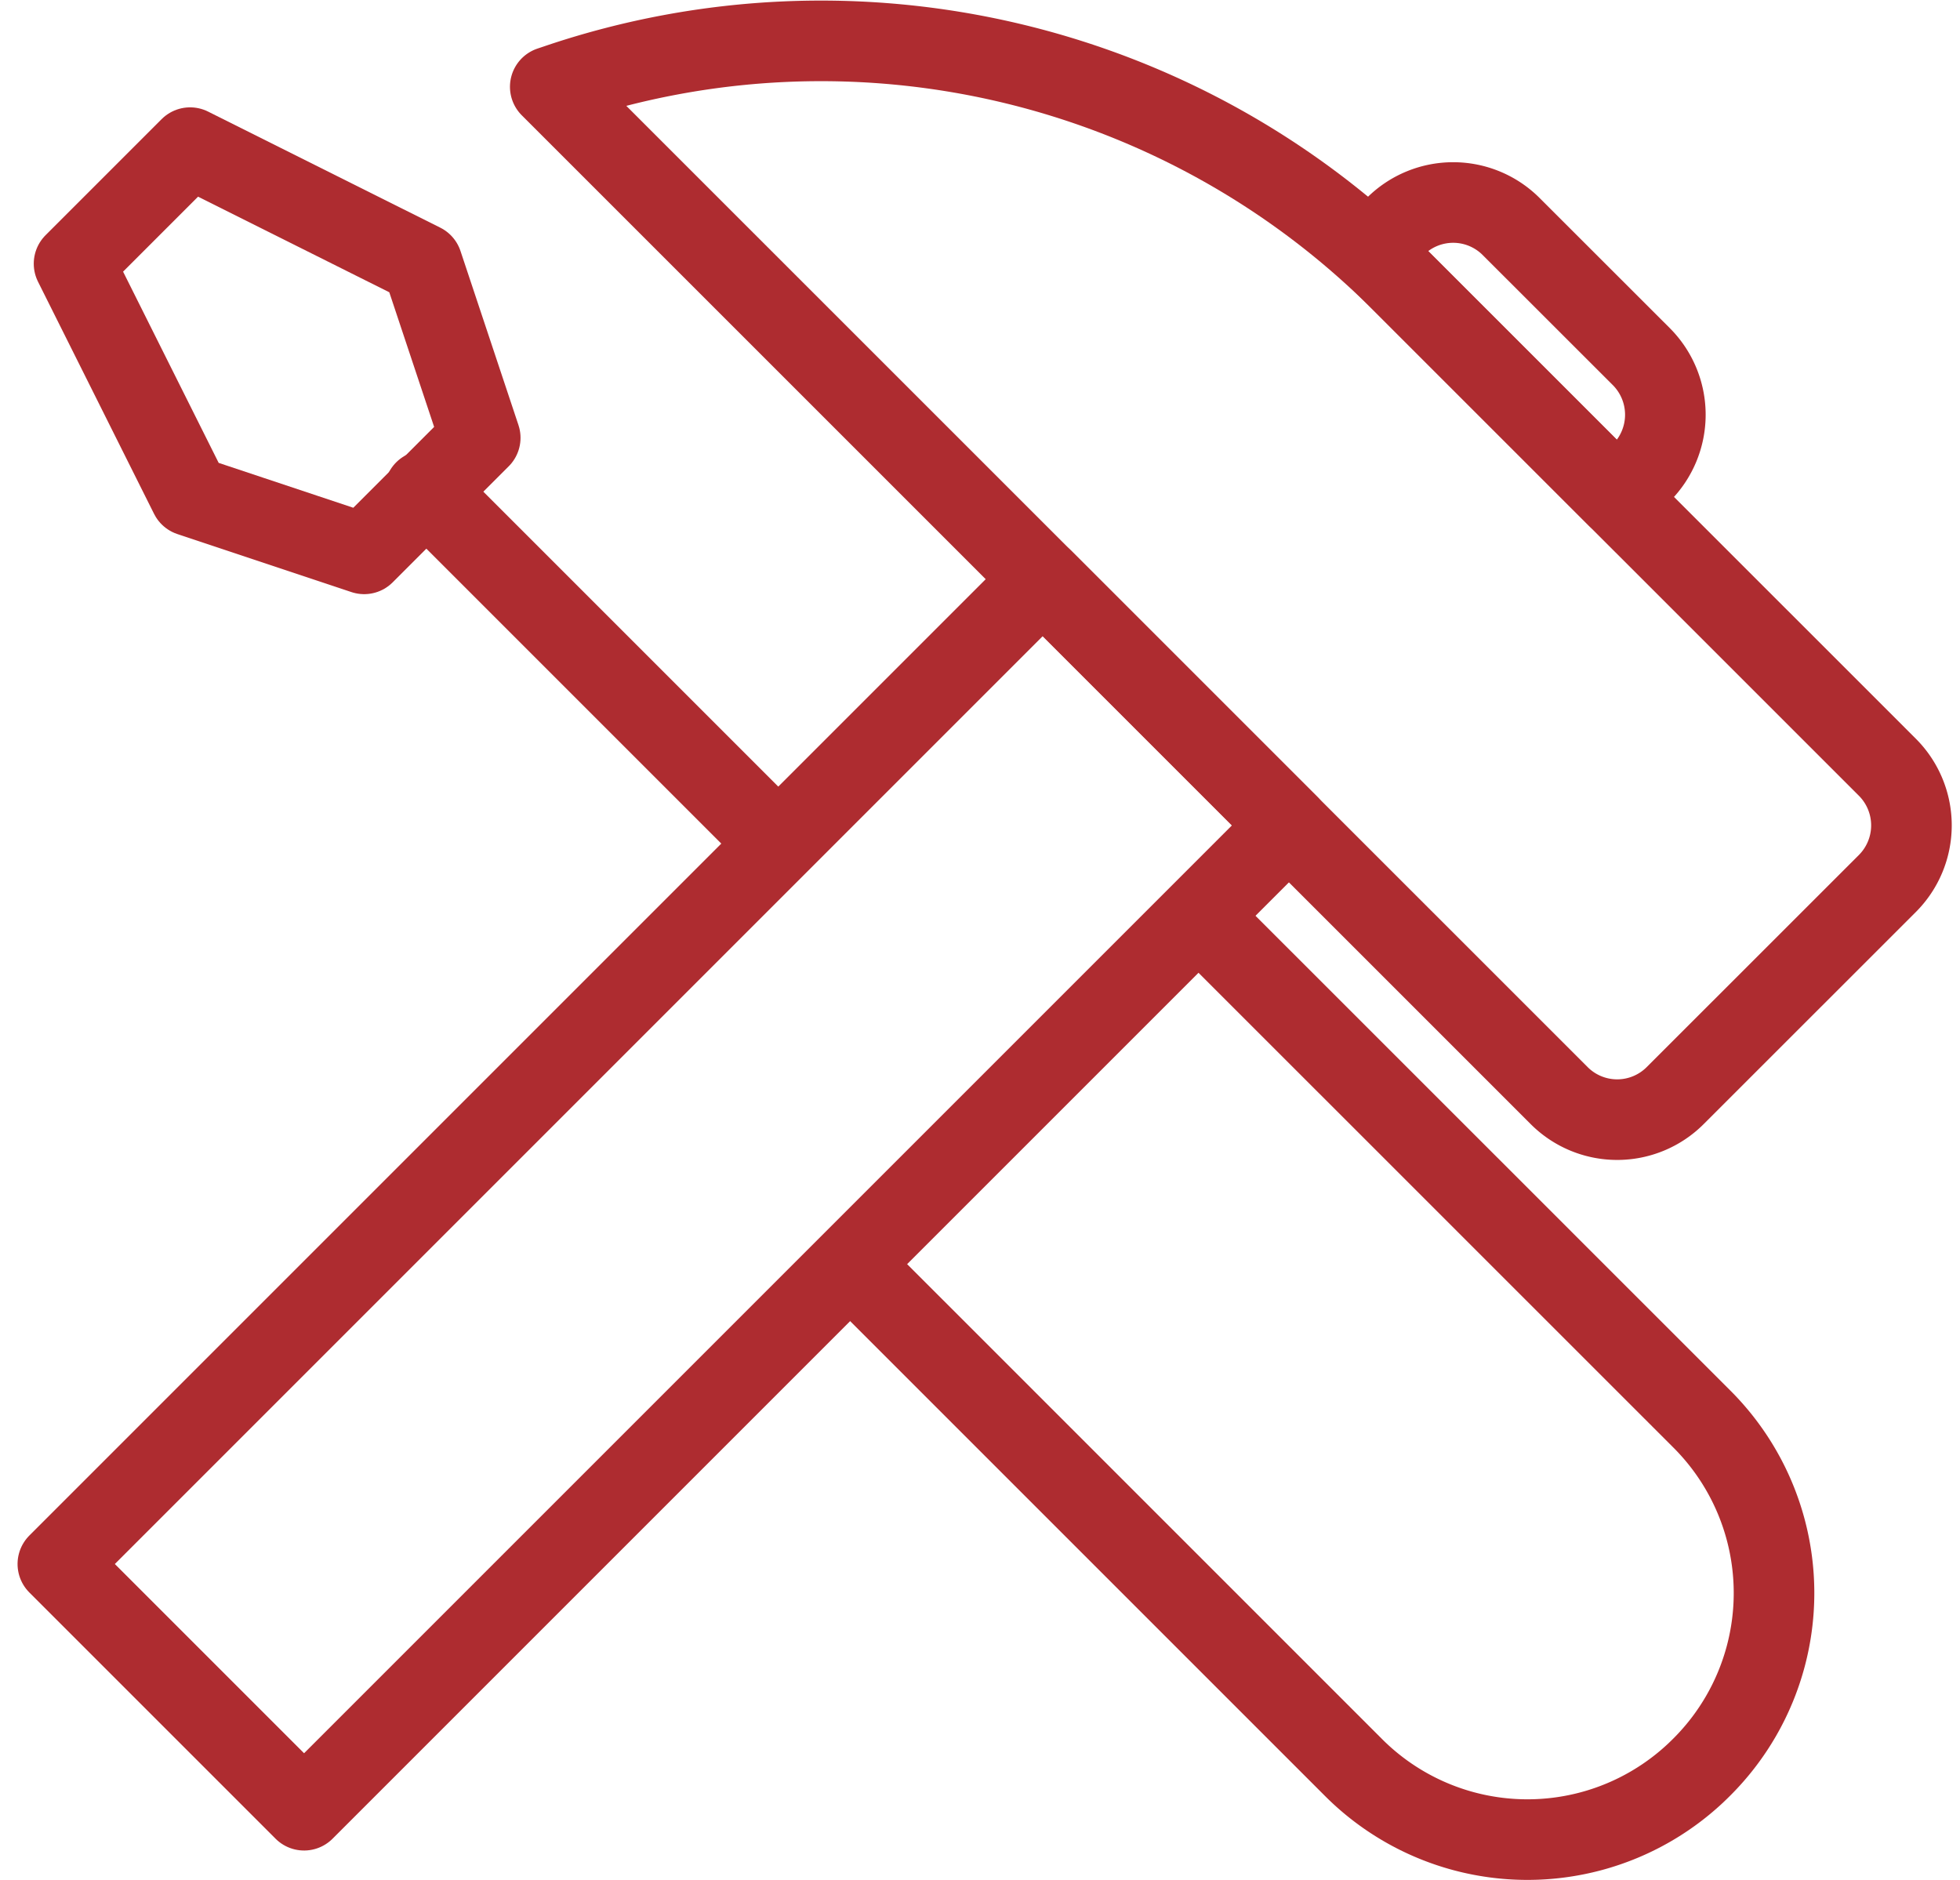
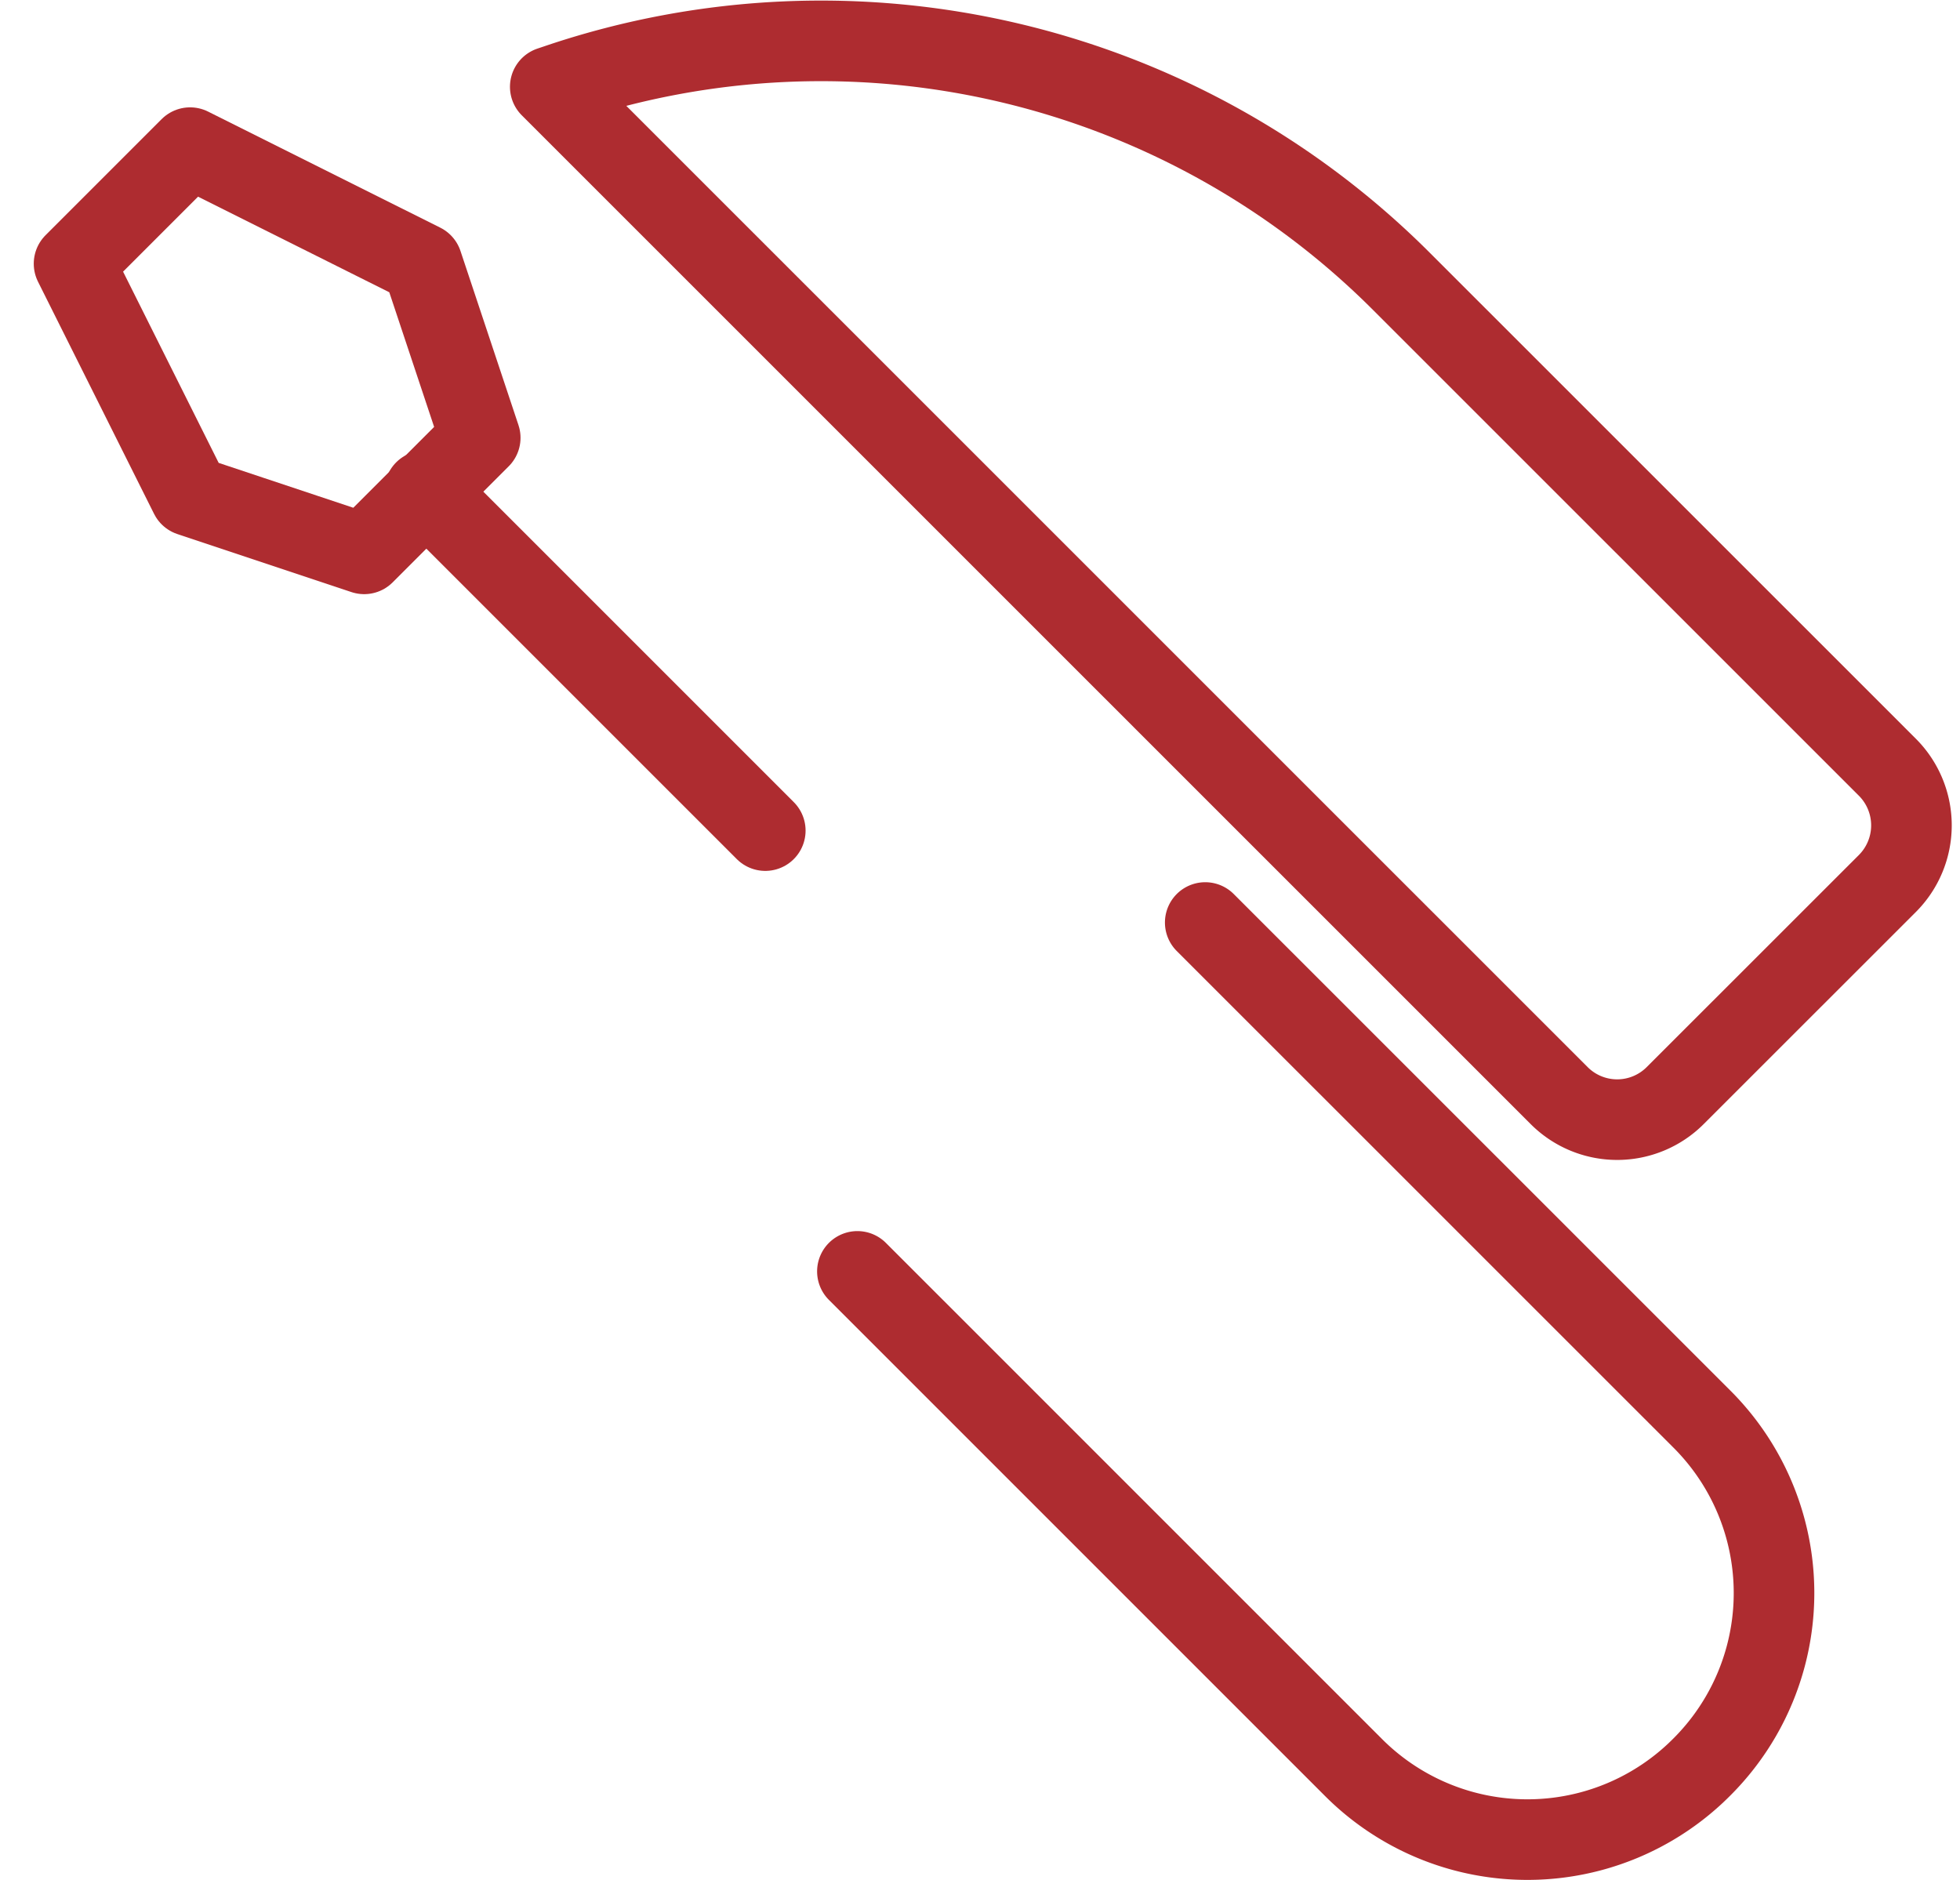
<svg xmlns="http://www.w3.org/2000/svg" width="49" height="47" viewBox="0 0 48.597 46.655">
  <g id="Group_40986" data-name="Group 40986" transform="translate(-95.086 -120.413)">
-     <rect id="Rectangle_7284" data-name="Rectangle 7284" width="34.564" height="8.641" transform="translate(96.5 159.227) rotate(-45)" fill="none" stroke="#ae2c30" stroke-linecap="round" stroke-linejoin="round" stroke-width="2" />
-     <path id="Path_343158" data-name="Path 343158" d="M118.61,130.7l-6.11-6.11.6-.6a2.034,2.034,0,0,1,2.88,0l3.23,3.228a2.041,2.041,0,0,1,0,2.882Z" transform="translate(16.587 2.046)" fill="none" stroke="#ae2c30" stroke-linecap="round" stroke-linejoin="round" stroke-width="2" />
    <path id="Path_343159" data-name="Path 343159" d="M135.684,142.337l-5.267,5.265a2.035,2.035,0,0,1-2.88,0L102.5,122.567l.279-.094a20.362,20.362,0,0,1,20.842,4.921l12.063,12.061A2.041,2.041,0,0,1,135.684,142.337Z" transform="translate(6.22 0)" fill="none" stroke="#ae2c30" stroke-linecap="round" stroke-linejoin="round" stroke-width="2" />
    <g id="Group_40985" data-name="Group 40985" transform="translate(96.901 124.077)">
      <path id="Path_343160" data-name="Path 343160" d="M109.422,135.342l-8.412-8.412-.041-.02" transform="translate(-92.267 -118.393)" fill="none" stroke="#ae2c30" stroke-linecap="round" stroke-linejoin="round" stroke-width="2" />
      <path id="Path_343161" data-name="Path 343161" d="M106.778,129.929l-2.88,2.88-4.32-1.44-2.88-5.761,2.88-2.88,5.761,2.88Z" transform="translate(-96.697 -122.728)" fill="none" stroke="#ae2c30" stroke-linecap="round" stroke-linejoin="round" stroke-width="2" />
      <path id="Path_343162" data-name="Path 343162" d="M114.876,132.17,127.2,144.492a6.1,6.1,0,0,1,0,8.636,6.1,6.1,0,0,1-8.656,0l-12.3-12.3" transform="translate(-86.803 -112.94)" fill="none" stroke="#ae2c30" stroke-linecap="round" stroke-linejoin="round" stroke-width="2" />
    </g>
  </g>
</svg>